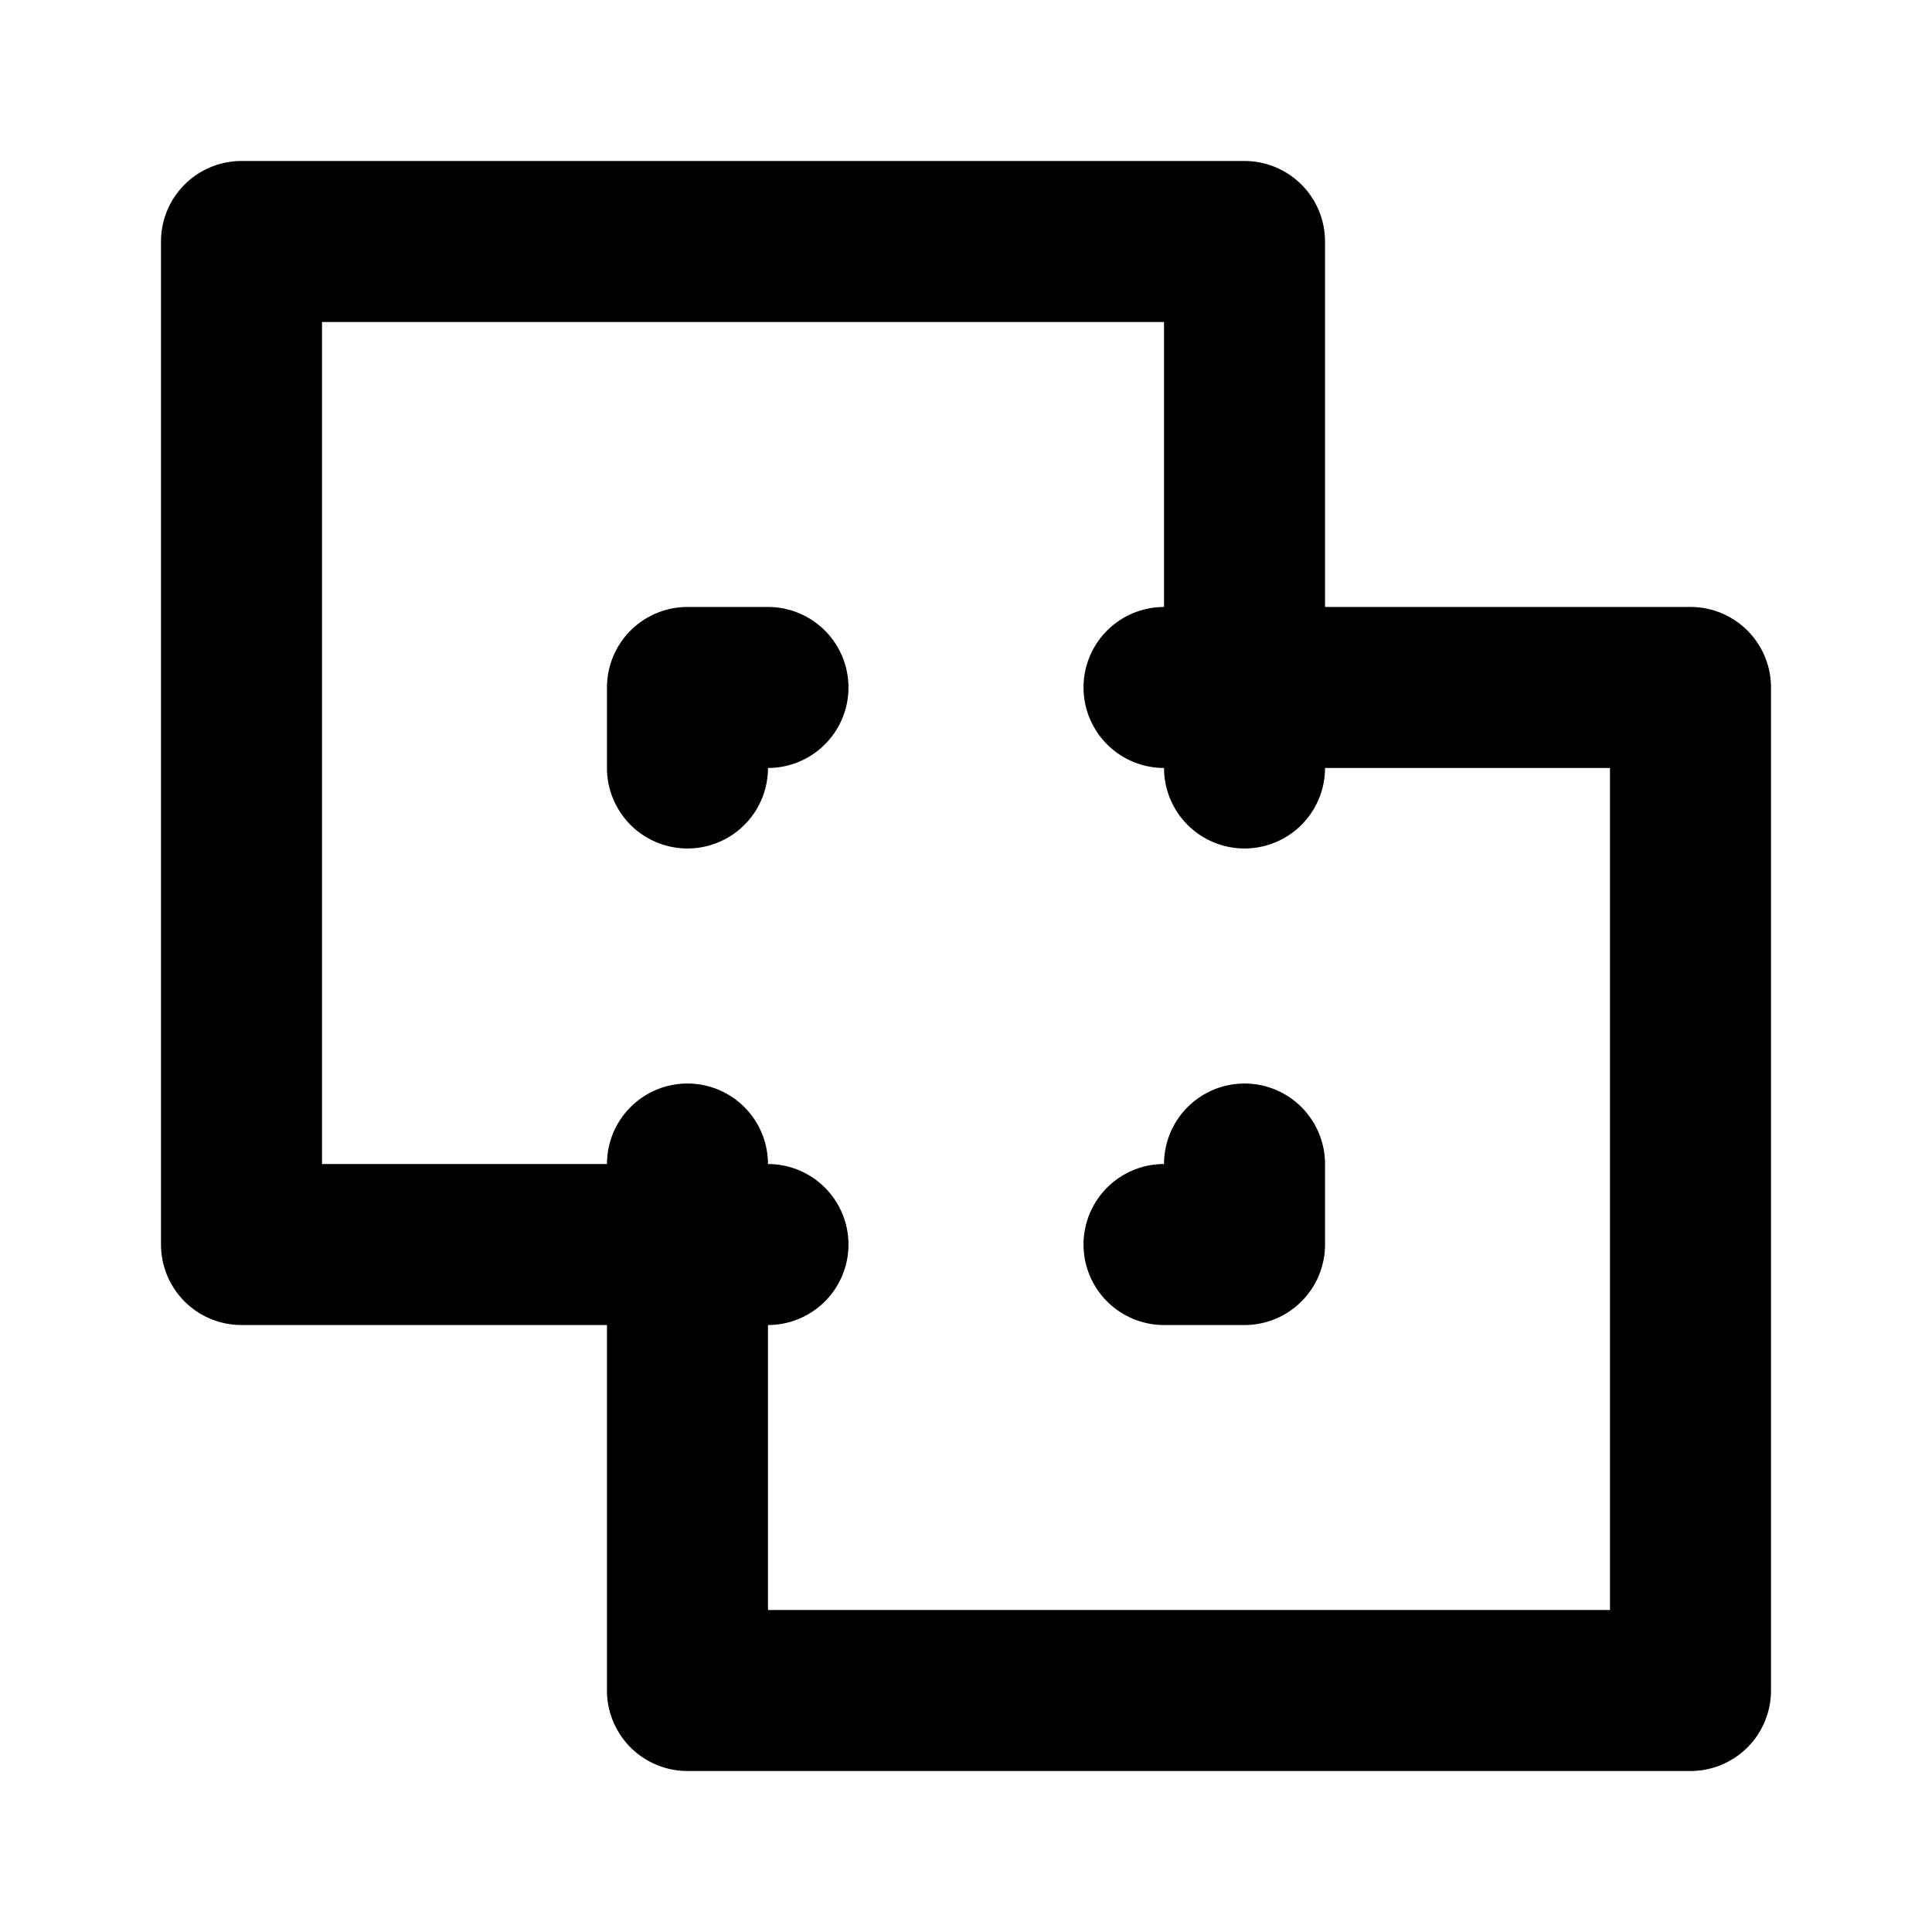
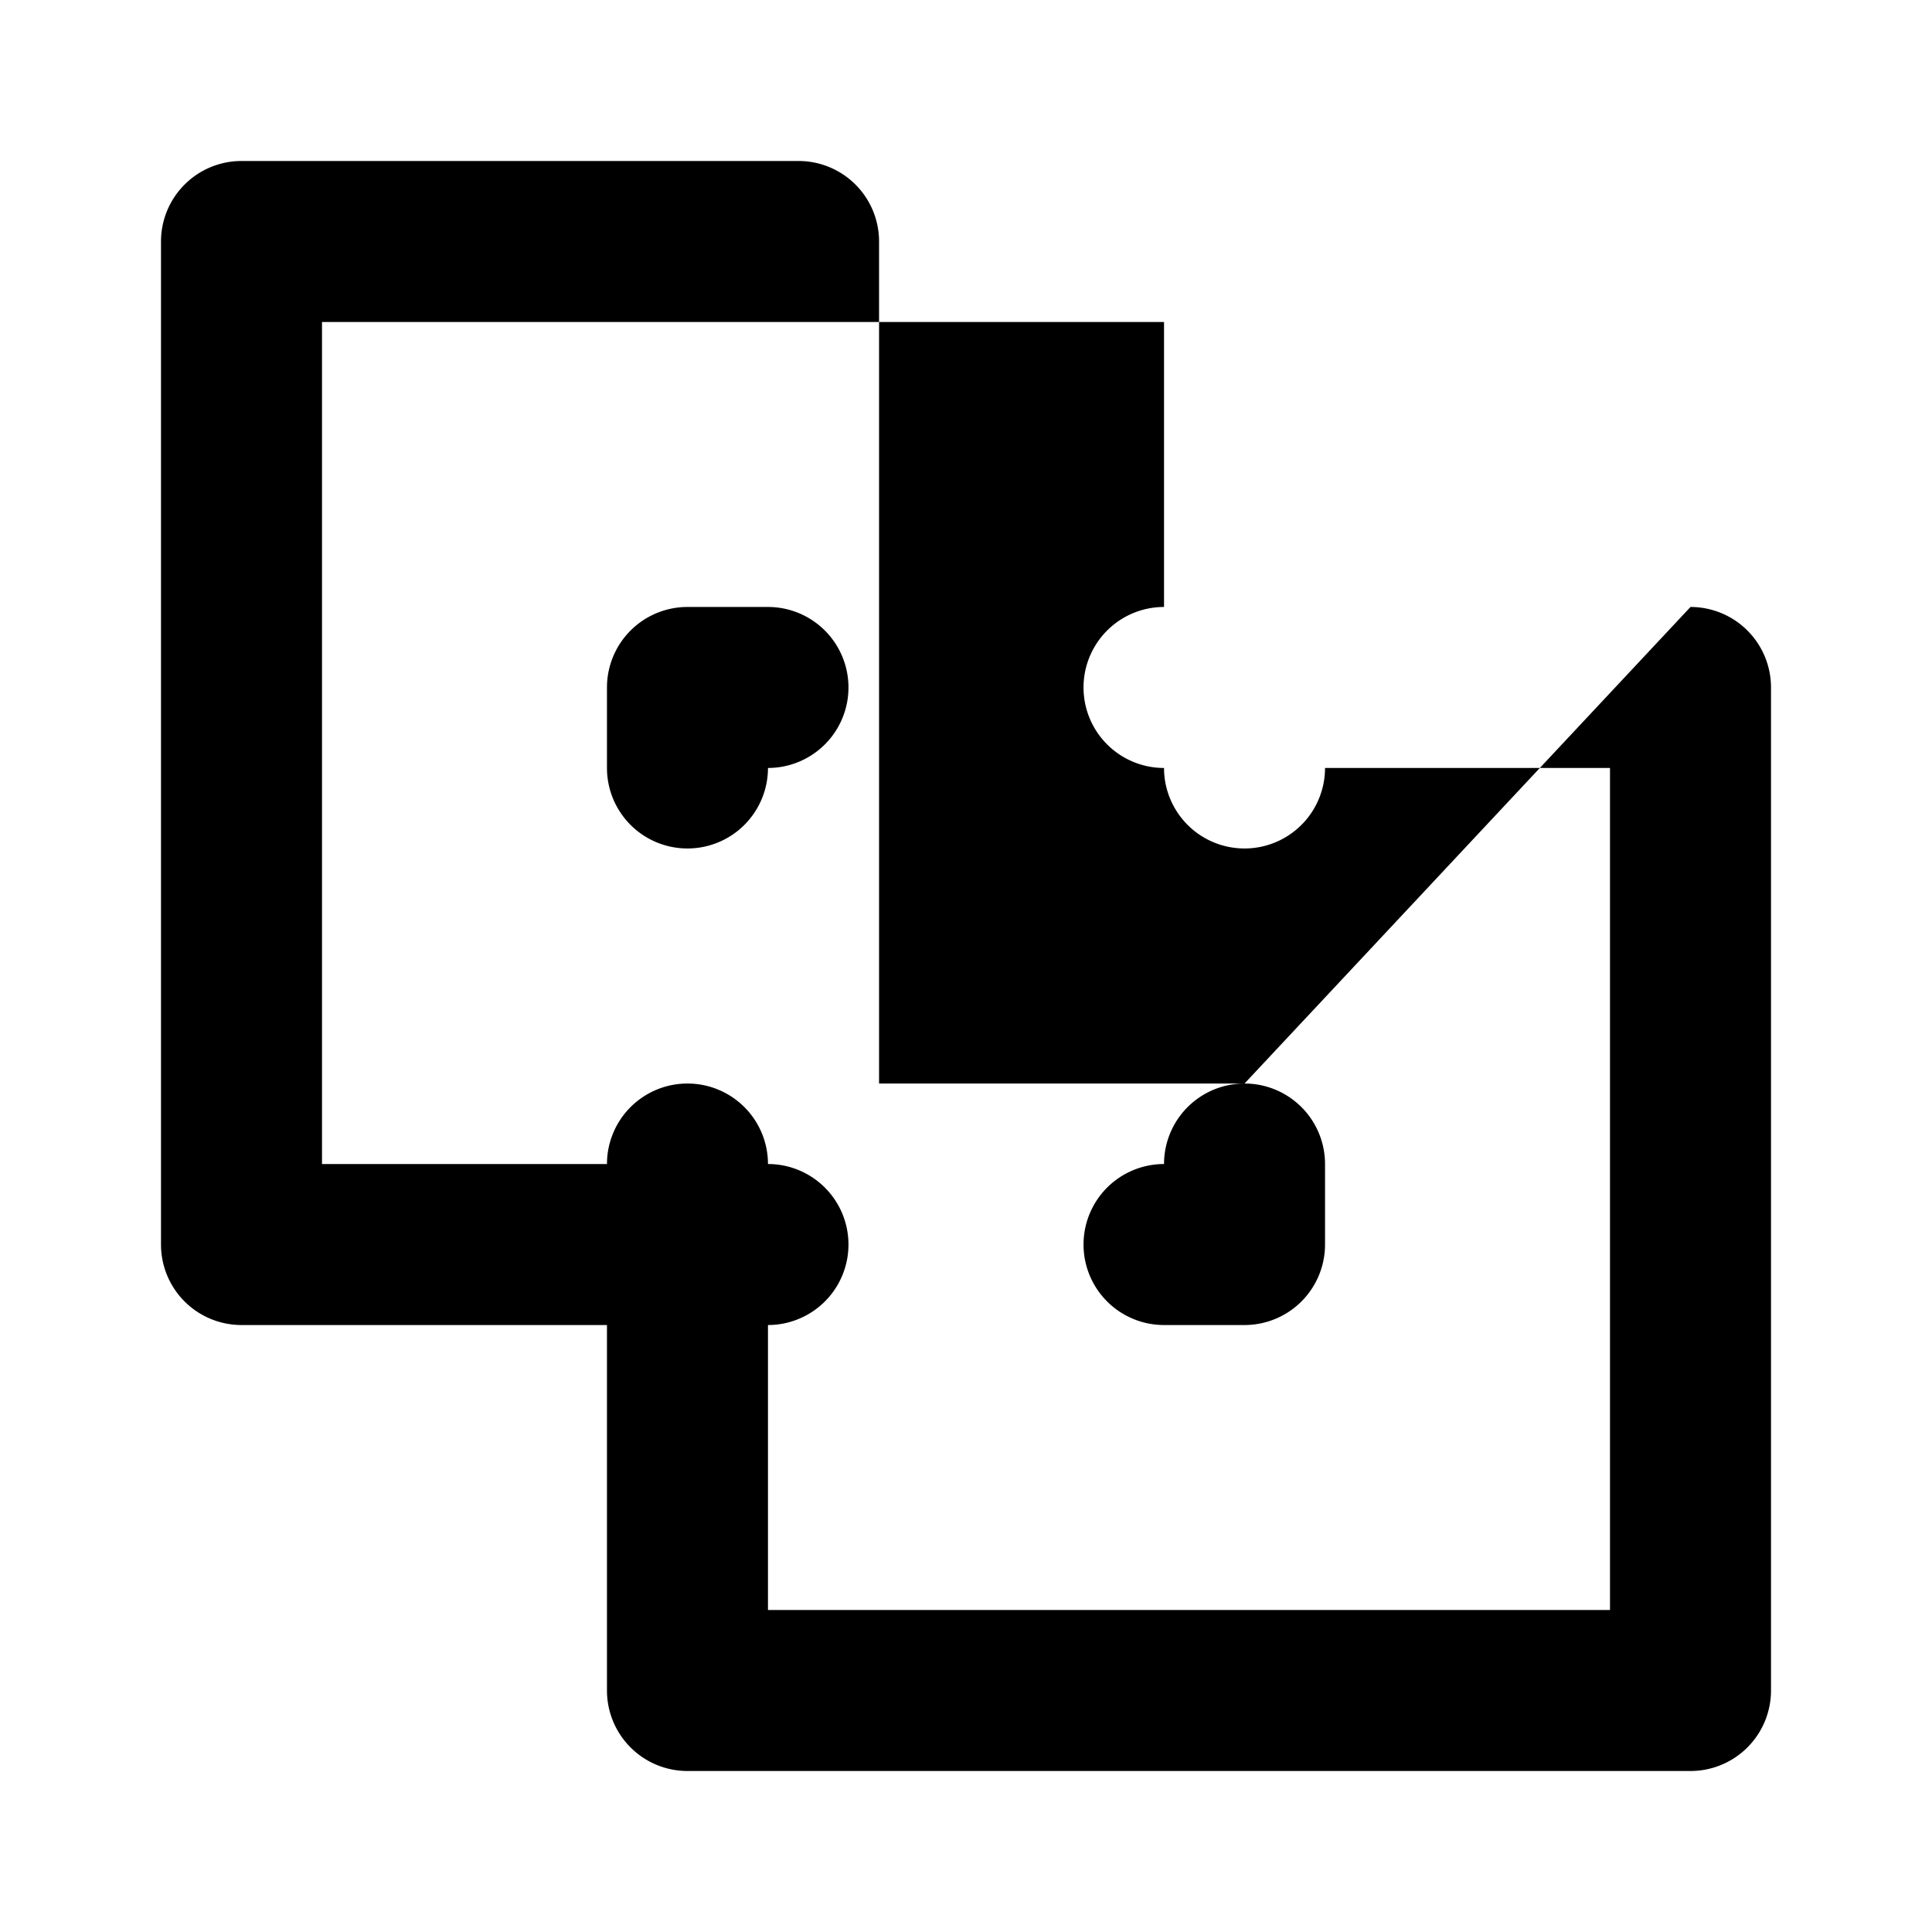
<svg xmlns="http://www.w3.org/2000/svg" viewBox="0 0 24 24">
-   <path d="M9.54 7.54h-1a1 1 0 00-1 1v1a1 1 0 002 0 1 1 0 100-2zm5.92 5.92a1 1 0 00-1 1 1 1 0 000 2h1a1 1 0 001-1v-1a1 1 0 00-1-1zM21 7.54h-4.54V3a1 1 0 00-1-1H3a1 1 0 00-1 1v12.46a1 1 0 001 1h4.54V21a1 1 0 001 1H21a1 1 0 001-1V8.54a1 1 0 00-1-1zM20 20H9.54v-3.54a1 1 0 000-2 1 1 0 00-2 0H4V4h10.46v3.54a1 1 0 000 2 1 1 0 002 0H20z" />
+   <path d="M9.54 7.54h-1a1 1 0 00-1 1v1a1 1 0 002 0 1 1 0 100-2zm5.92 5.92a1 1 0 00-1 1 1 1 0 000 2h1a1 1 0 001-1v-1a1 1 0 00-1-1zh-4.54V3a1 1 0 00-1-1H3a1 1 0 00-1 1v12.46a1 1 0 001 1h4.54V21a1 1 0 001 1H21a1 1 0 001-1V8.54a1 1 0 00-1-1zM20 20H9.54v-3.54a1 1 0 000-2 1 1 0 00-2 0H4V4h10.46v3.54a1 1 0 000 2 1 1 0 002 0H20z" />
</svg>